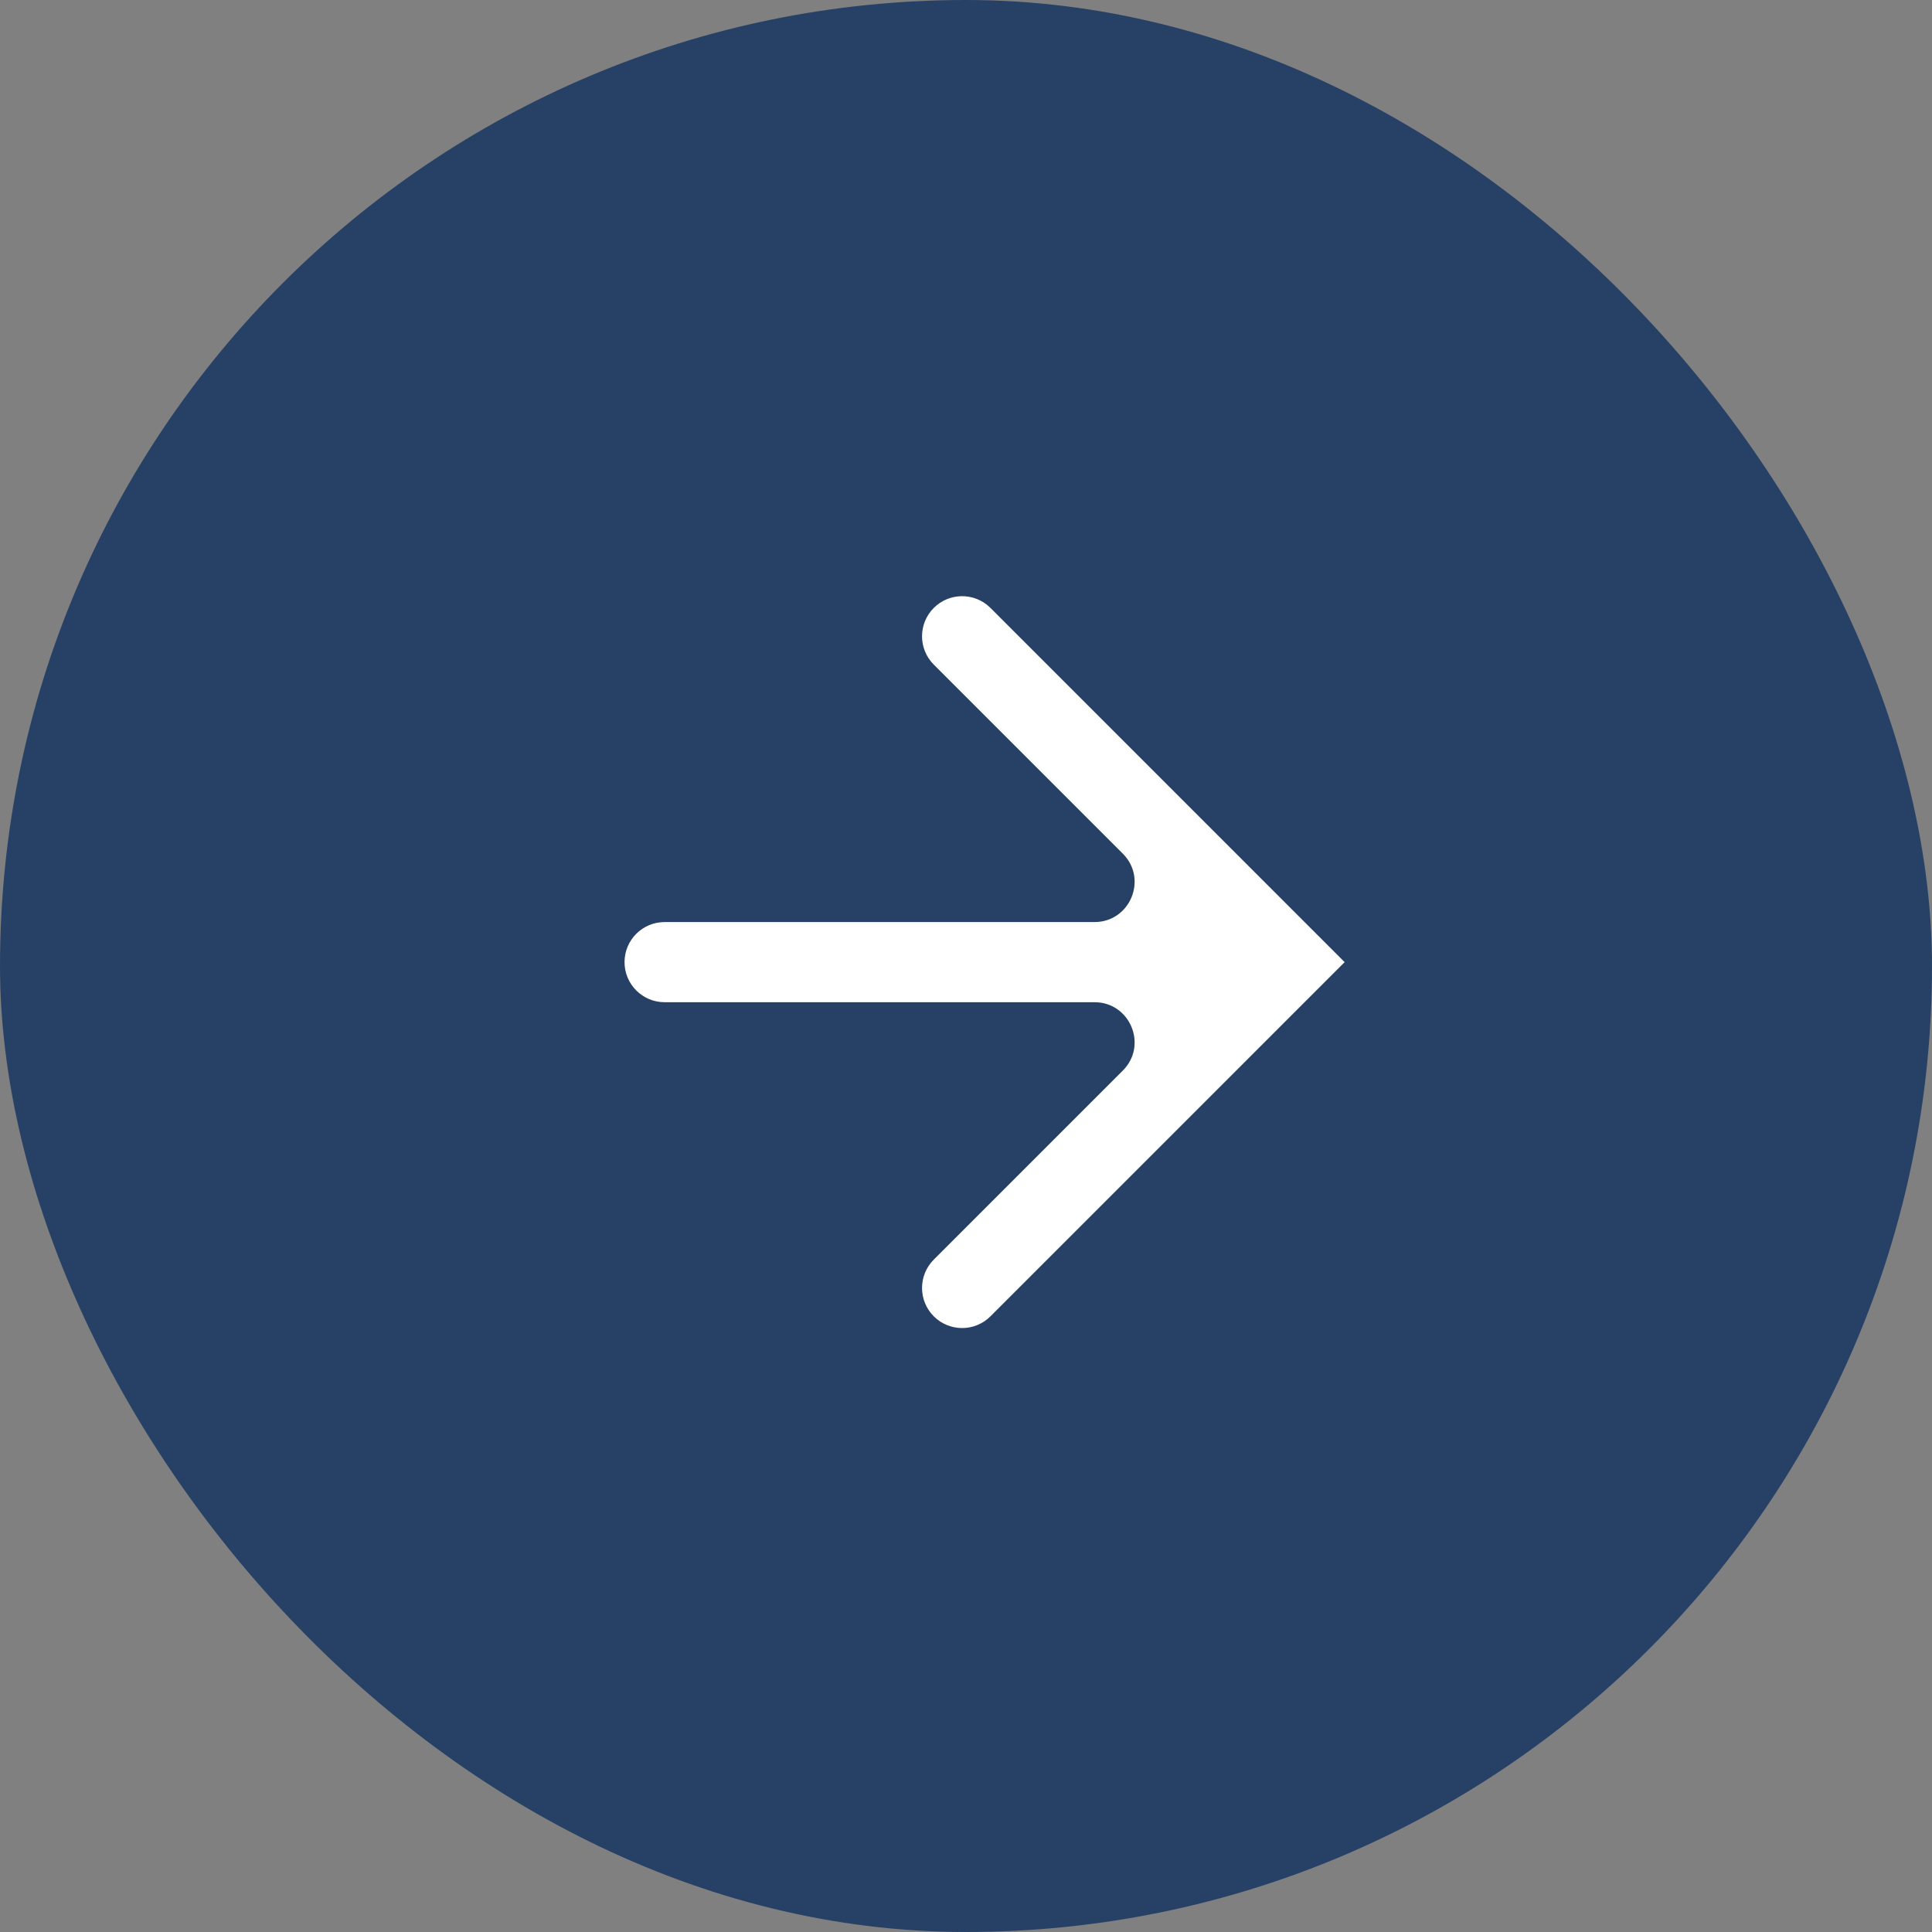
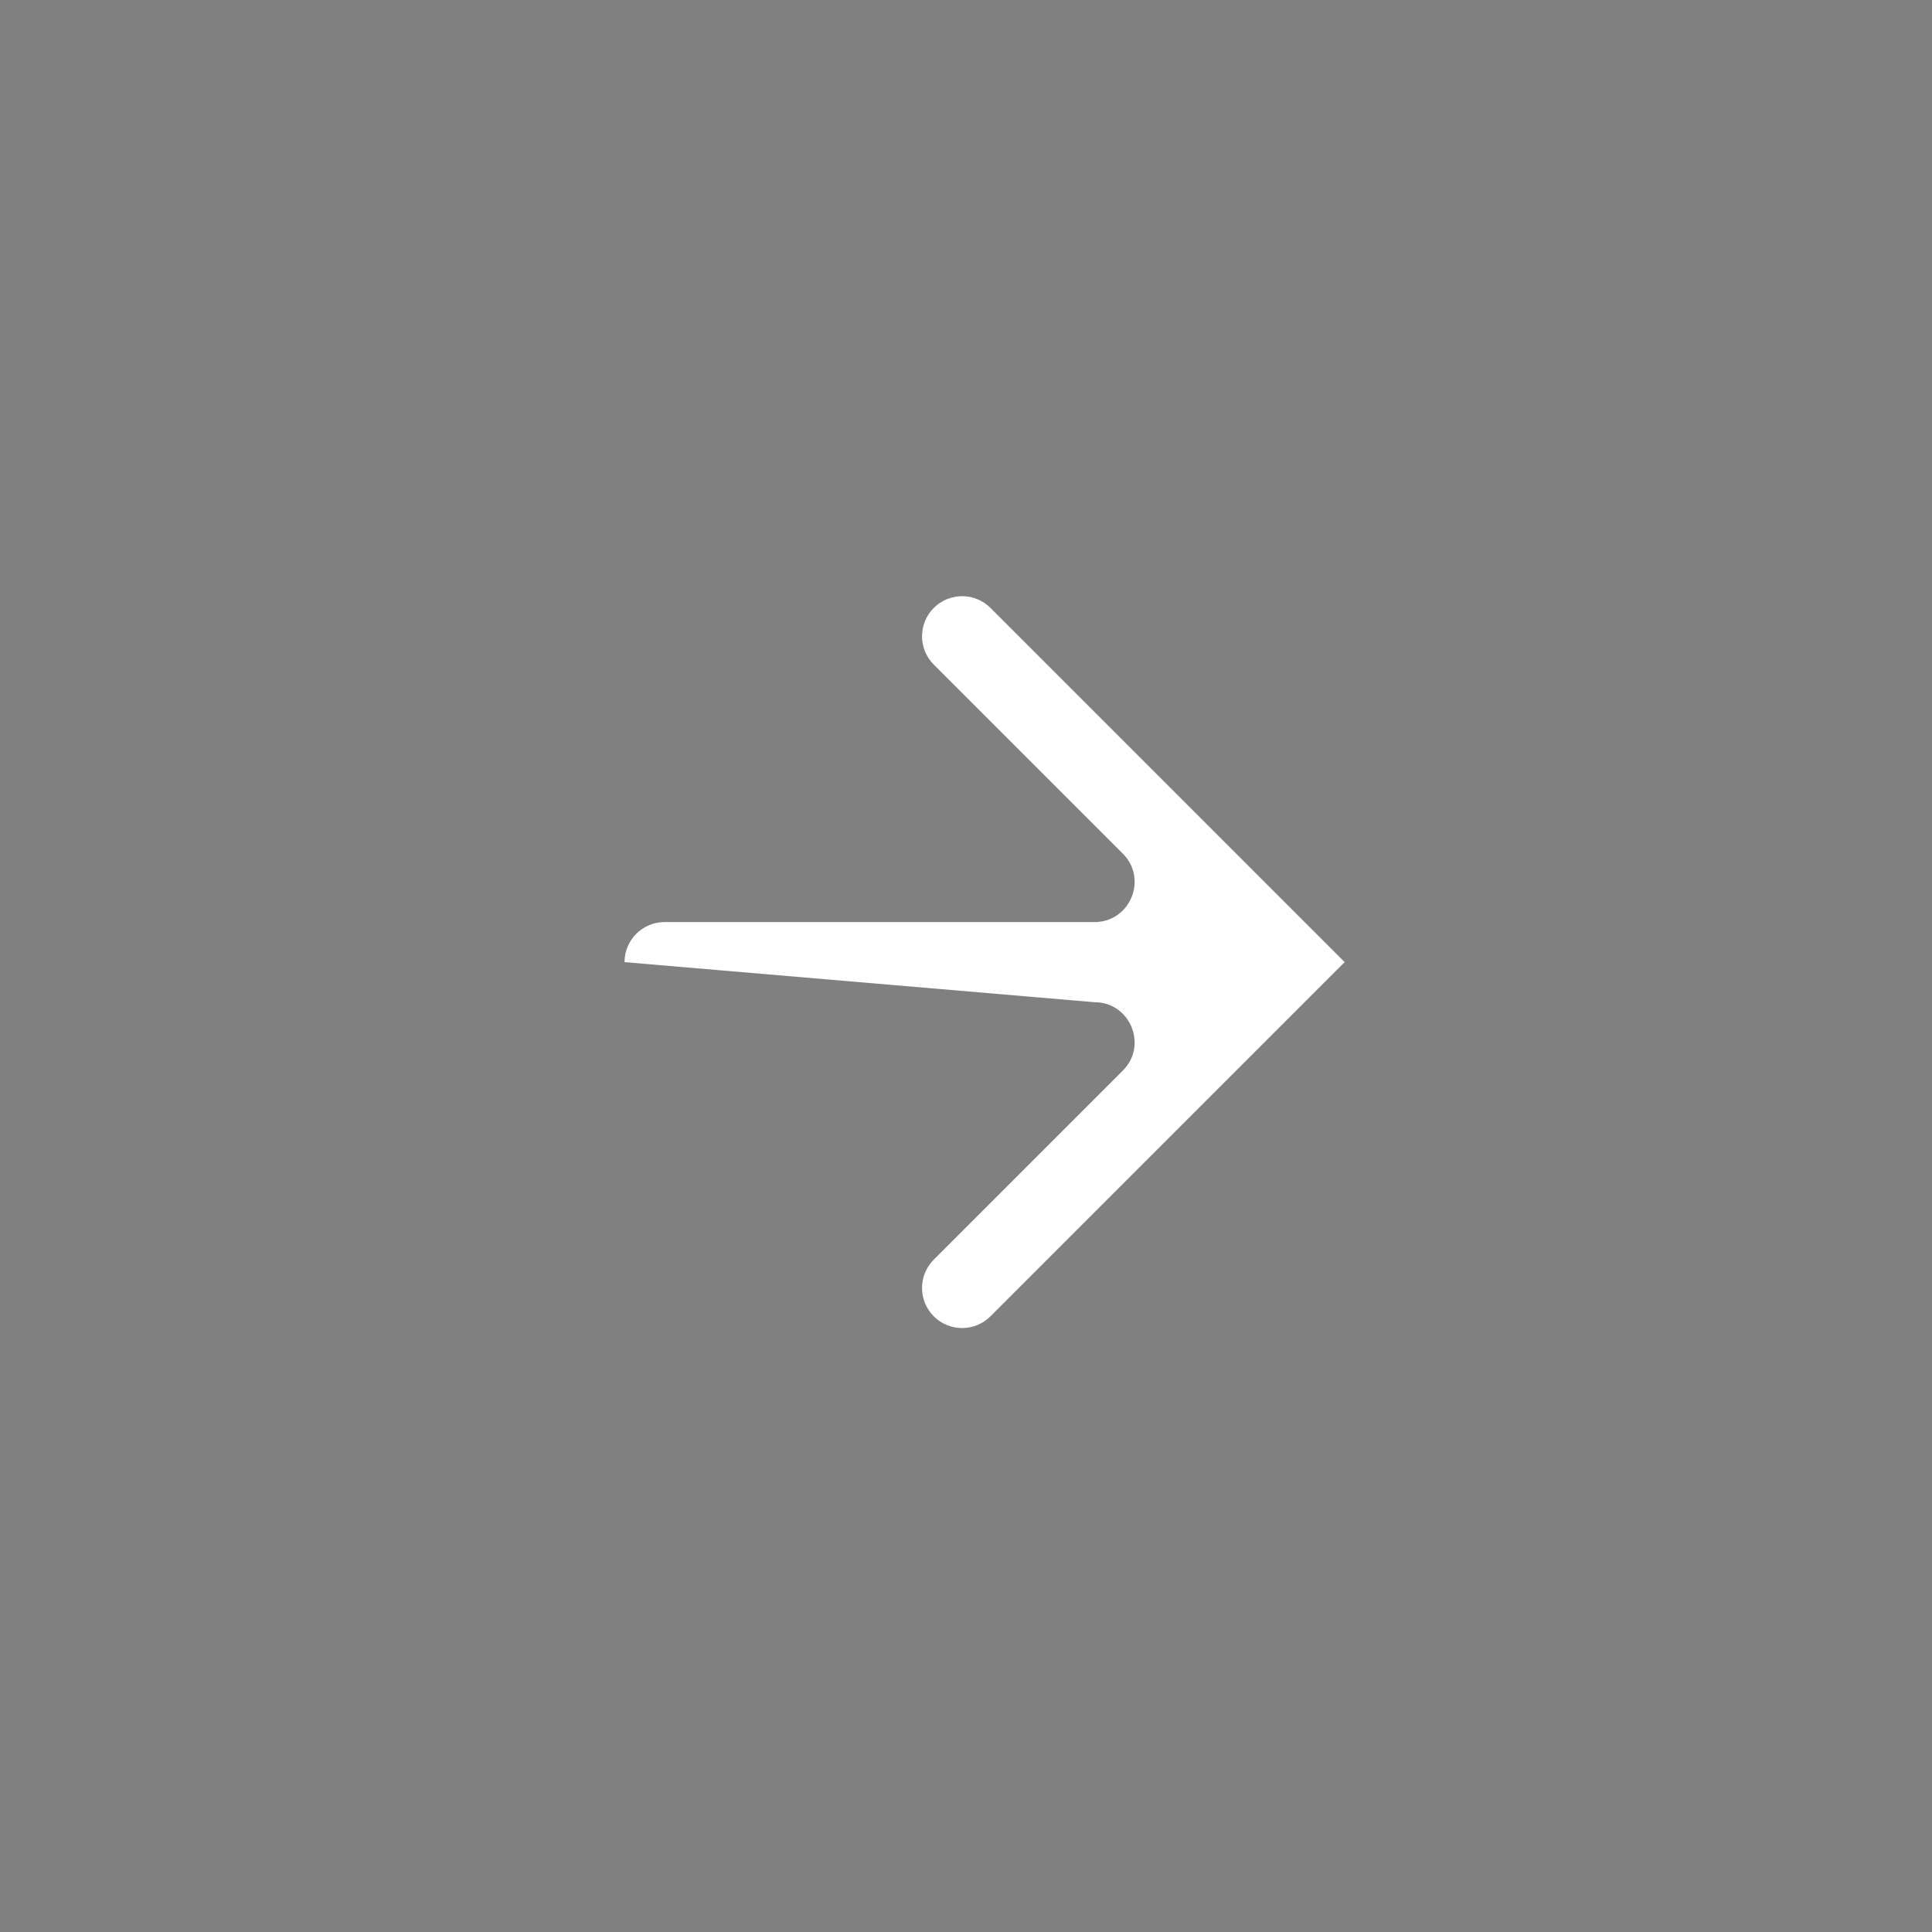
<svg xmlns="http://www.w3.org/2000/svg" width="50" height="50" viewBox="0 0 50 50" fill="none">
  <rect x="0" y="0" width="50" height="50" fill="#808080" stroke="none" />
-   <rect width="50" height="50" rx="25" fill="#274166" />
-   <path fill-rule="evenodd" clip-rule="evenodd" d="M24.166 34.066C24.571 34.471 25.228 34.471 25.633 34.066L34.799 24.9L25.633 15.733C25.228 15.328 24.571 15.328 24.166 15.733C23.761 16.138 23.761 16.795 24.166 17.2L29.058 22.092C29.712 22.745 29.249 23.863 28.325 23.863L17.2 23.863C16.627 23.863 16.163 24.327 16.163 24.9C16.163 25.472 16.627 25.937 17.2 25.937L28.325 25.937C29.249 25.937 29.712 27.054 29.058 27.707L24.166 32.599C23.761 33.004 23.761 33.661 24.166 34.066Z" fill="white" />
+   <path fill-rule="evenodd" clip-rule="evenodd" d="M24.166 34.066C24.571 34.471 25.228 34.471 25.633 34.066L34.799 24.9L25.633 15.733C25.228 15.328 24.571 15.328 24.166 15.733C23.761 16.138 23.761 16.795 24.166 17.2L29.058 22.092C29.712 22.745 29.249 23.863 28.325 23.863L17.2 23.863C16.627 23.863 16.163 24.327 16.163 24.9L28.325 25.937C29.249 25.937 29.712 27.054 29.058 27.707L24.166 32.599C23.761 33.004 23.761 33.661 24.166 34.066Z" fill="white" />
</svg>